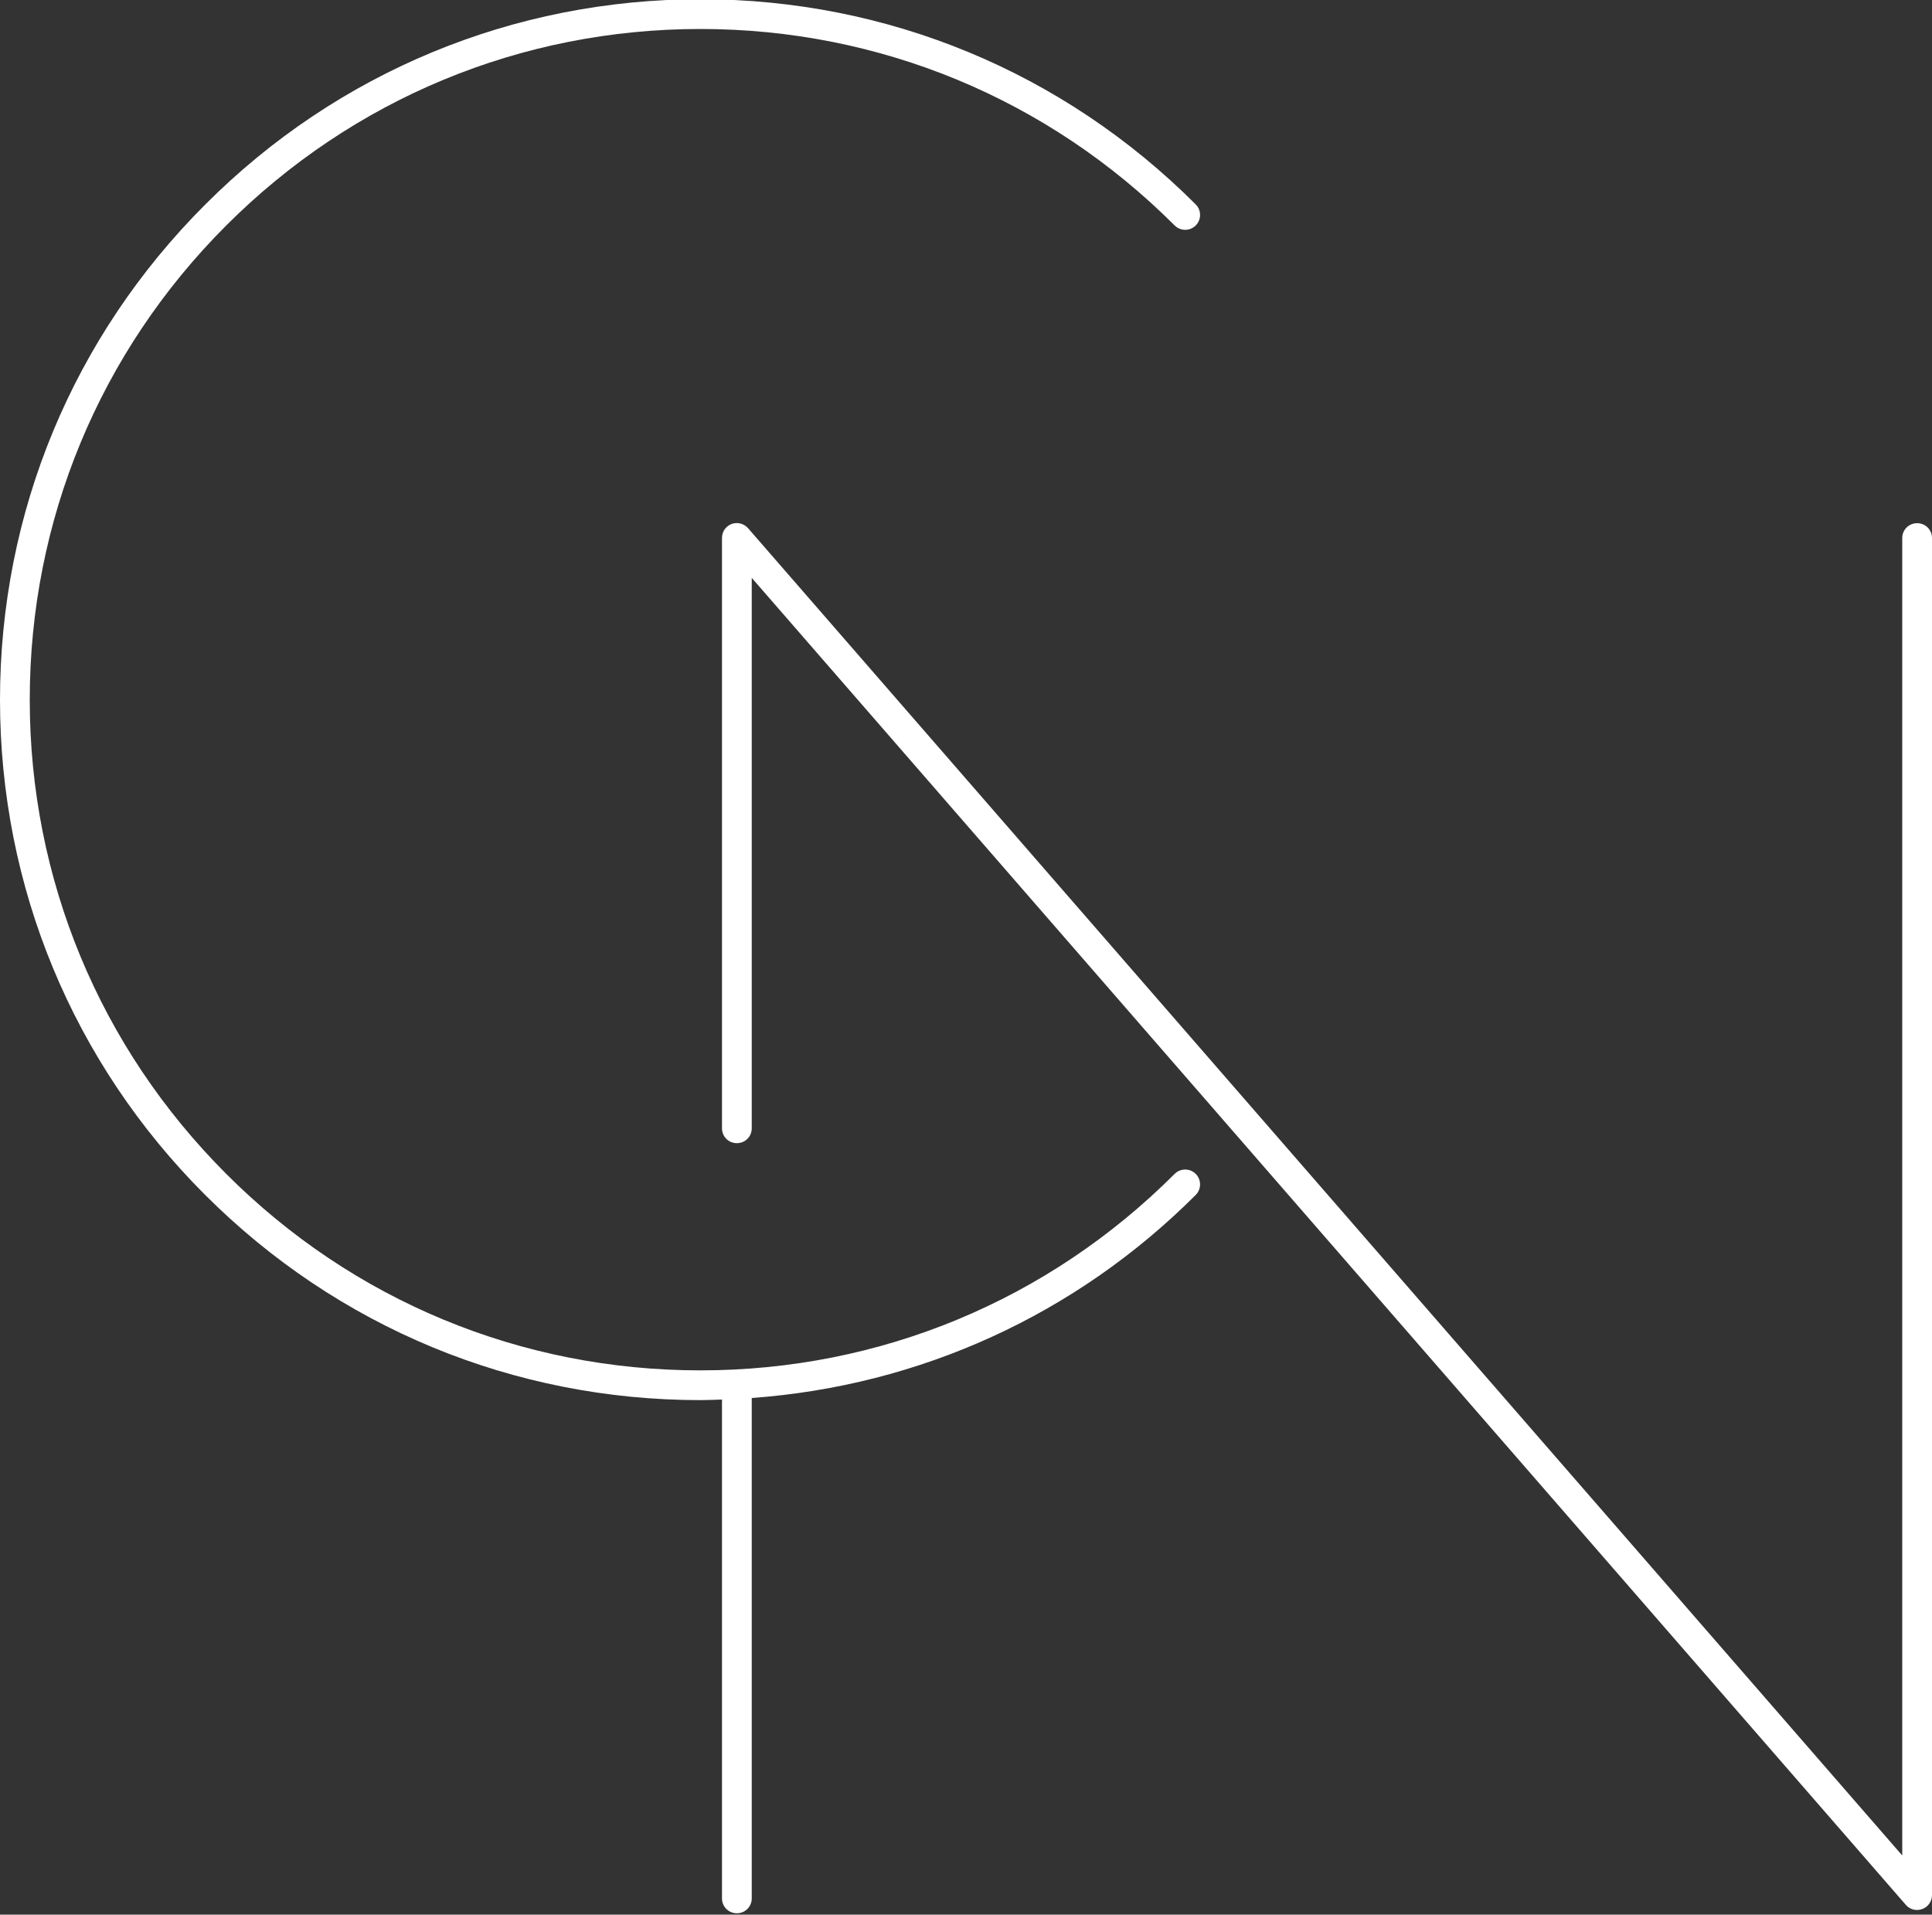
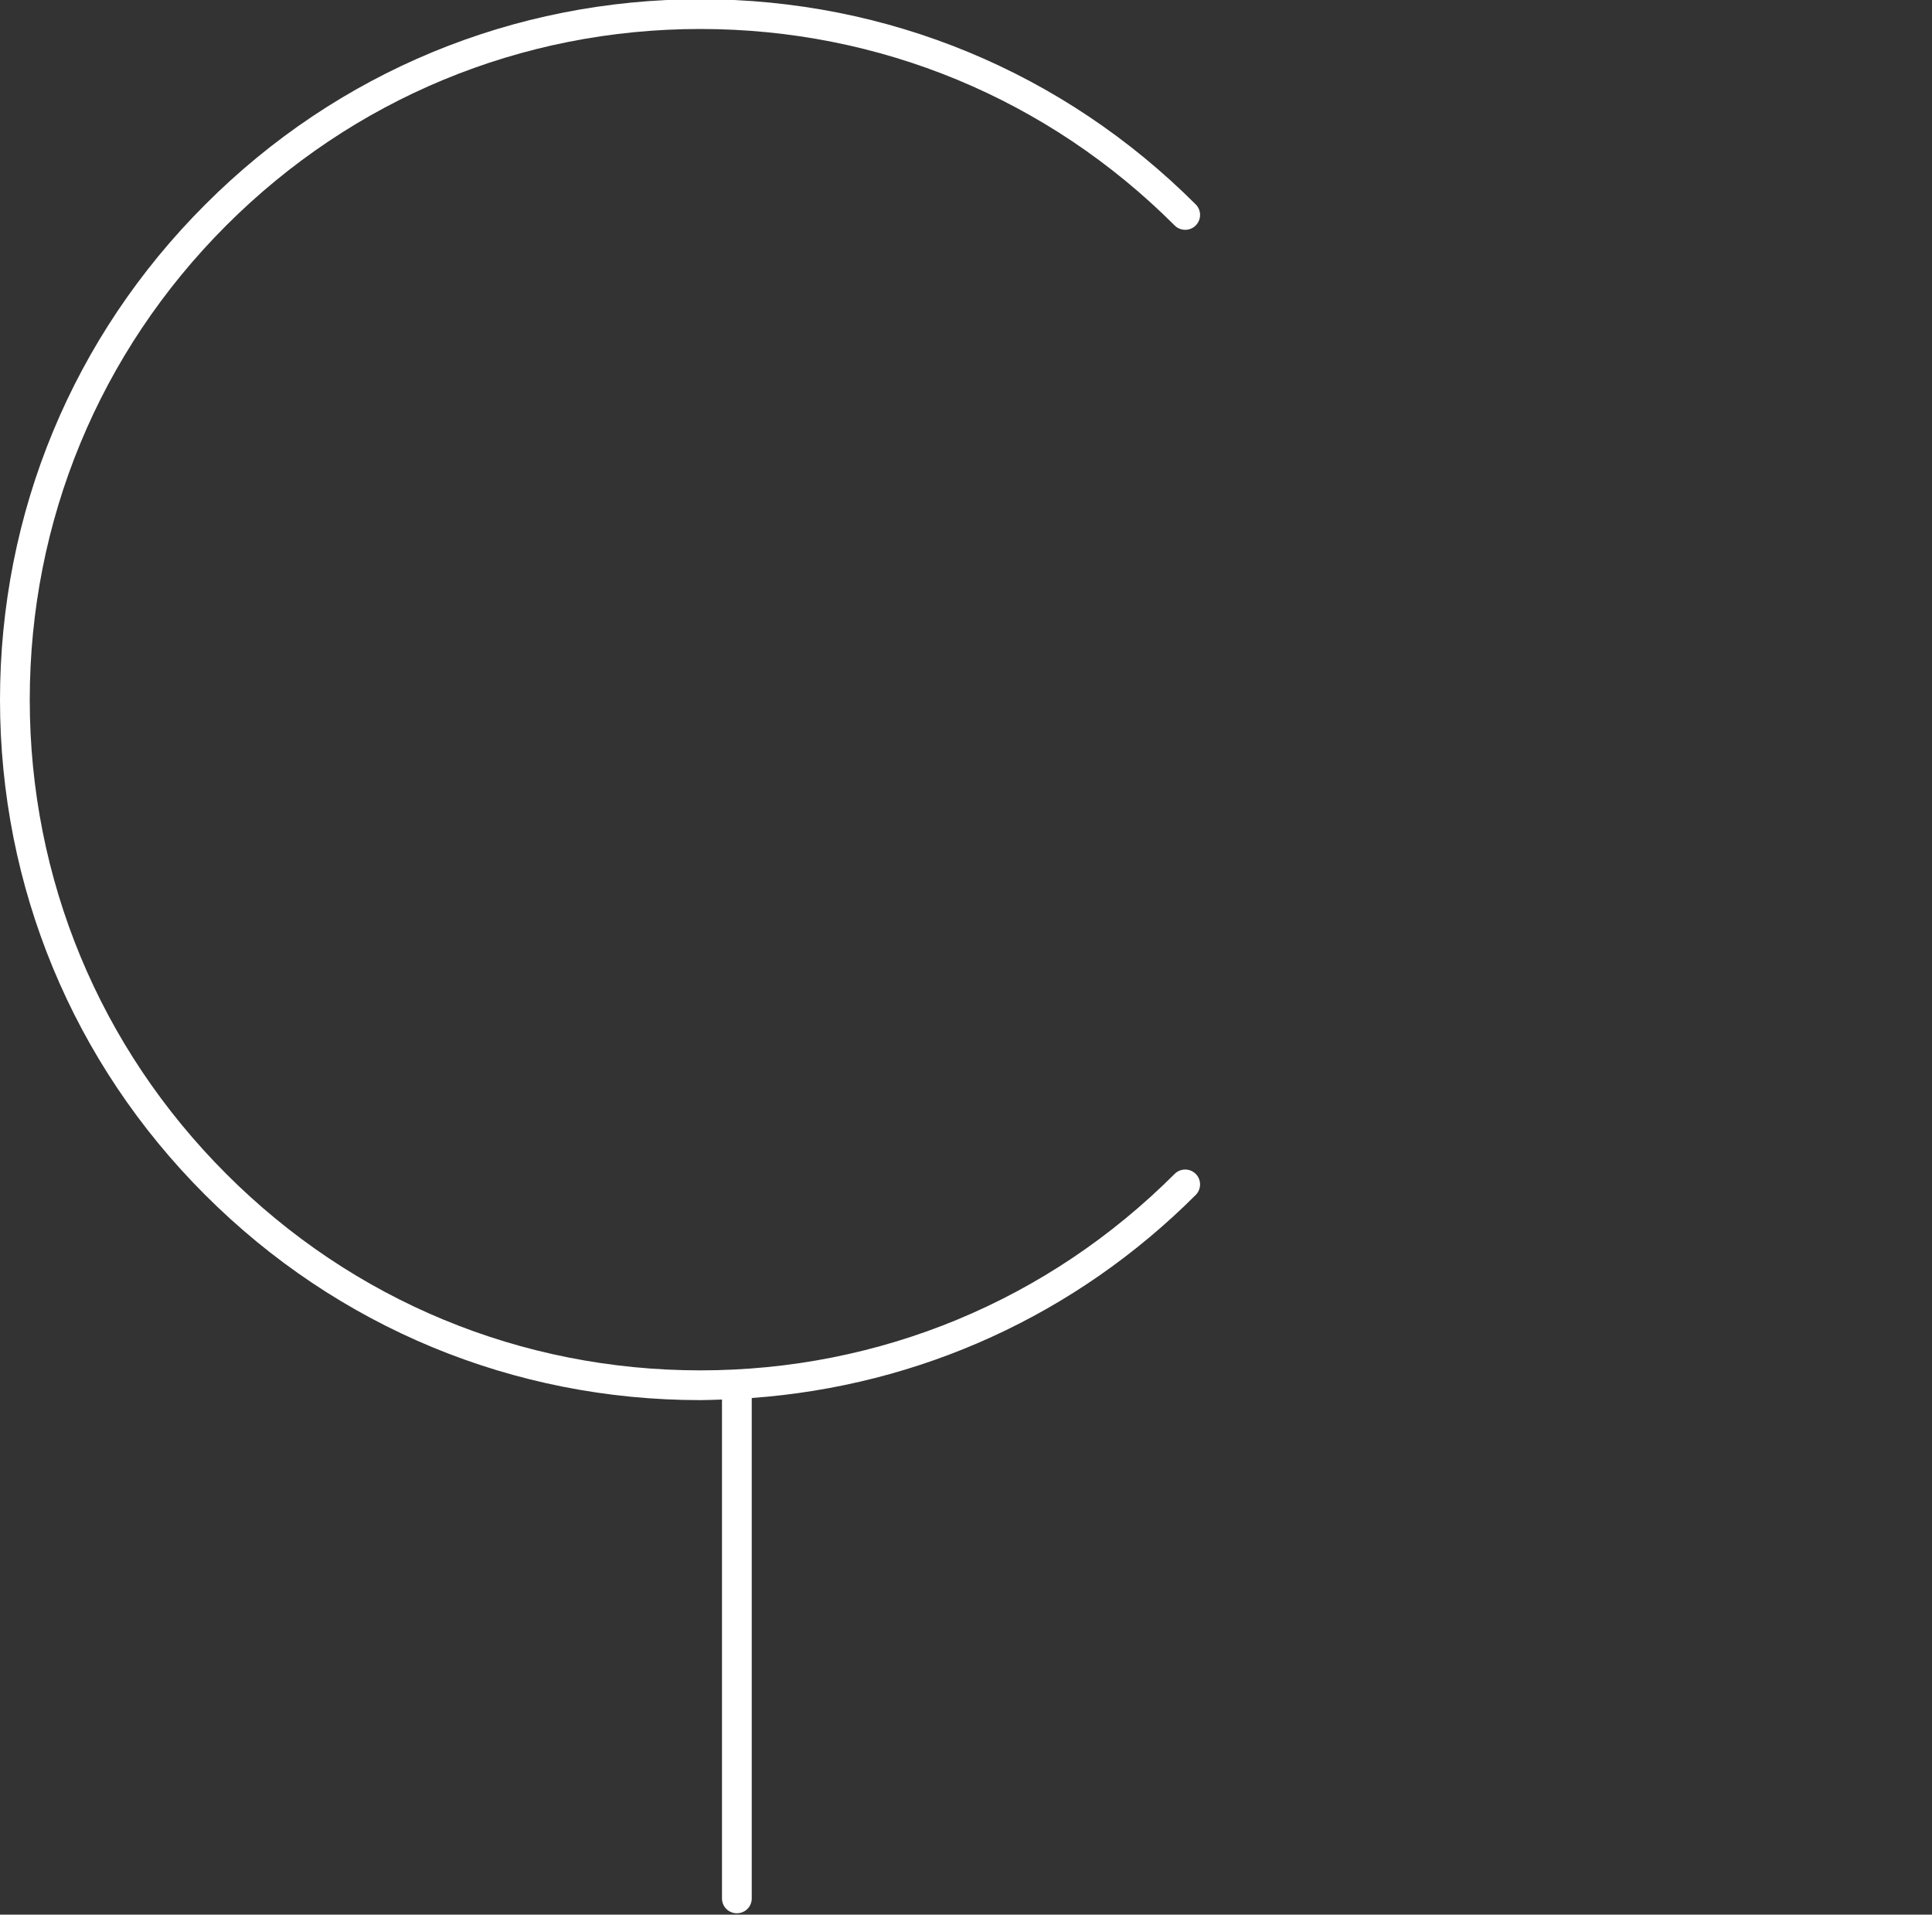
<svg xmlns="http://www.w3.org/2000/svg" fill="#ffffff" height="99.1" preserveAspectRatio="xMidYMid meet" version="1" viewBox="25.0 25.5 100.0 99.1" width="100" zoomAndPan="magnify">
  <rect x="25.0" y="25.5" width="100.0" height="99.1" fill="#333333" stroke="none" />
  <g id="change1_1">
    <path d="M85.8,86.26c-6.56,6.56-15.27,10.17-24.55,10.17s-17.99-3.61-24.54-10.17c-6.56-6.56-10.17-15.27-10.17-24.54 c0-9.27,3.61-17.99,10.17-24.55c6.56-6.56,15.27-10.17,24.54-10.17s17.99,3.61,24.55,10.17c0.3,0.3,0.79,0.3,1.09,0 c0.3-0.3,0.3-0.79,0-1.09c-6.85-6.85-15.95-10.62-25.63-10.62c-9.68,0-18.79,3.77-25.63,10.62C28.77,42.93,25,52.04,25,61.72 c0,9.68,3.77,18.79,10.62,25.63c6.85,6.85,15.95,10.62,25.63,10.62c0.37,0,0.75-0.02,1.12-0.03v25.82c0,0.43,0.34,0.77,0.77,0.77 c0.43,0,0.77-0.34,0.77-0.77v-25.9c8.68-0.63,16.76-4.29,22.98-10.51c0.3-0.3,0.3-0.79,0-1.09S86.1,85.96,85.8,86.26z" />
-     <path d="M124.23,52.58c-0.43,0-0.77,0.34-0.77,0.77v68.19L63.72,52.84c-0.21-0.24-0.55-0.33-0.85-0.22c-0.3,0.11-0.5,0.4-0.5,0.72 V83.9c0,0.43,0.34,0.77,0.77,0.77c0.43,0,0.77-0.34,0.77-0.77V55.41l59.74,68.69c0.15,0.17,0.36,0.26,0.58,0.26 c0.09,0,0.18-0.02,0.27-0.05c0.3-0.11,0.5-0.4,0.5-0.72V53.35C125,52.92,124.66,52.58,124.23,52.58z" />
  </g>
</svg>